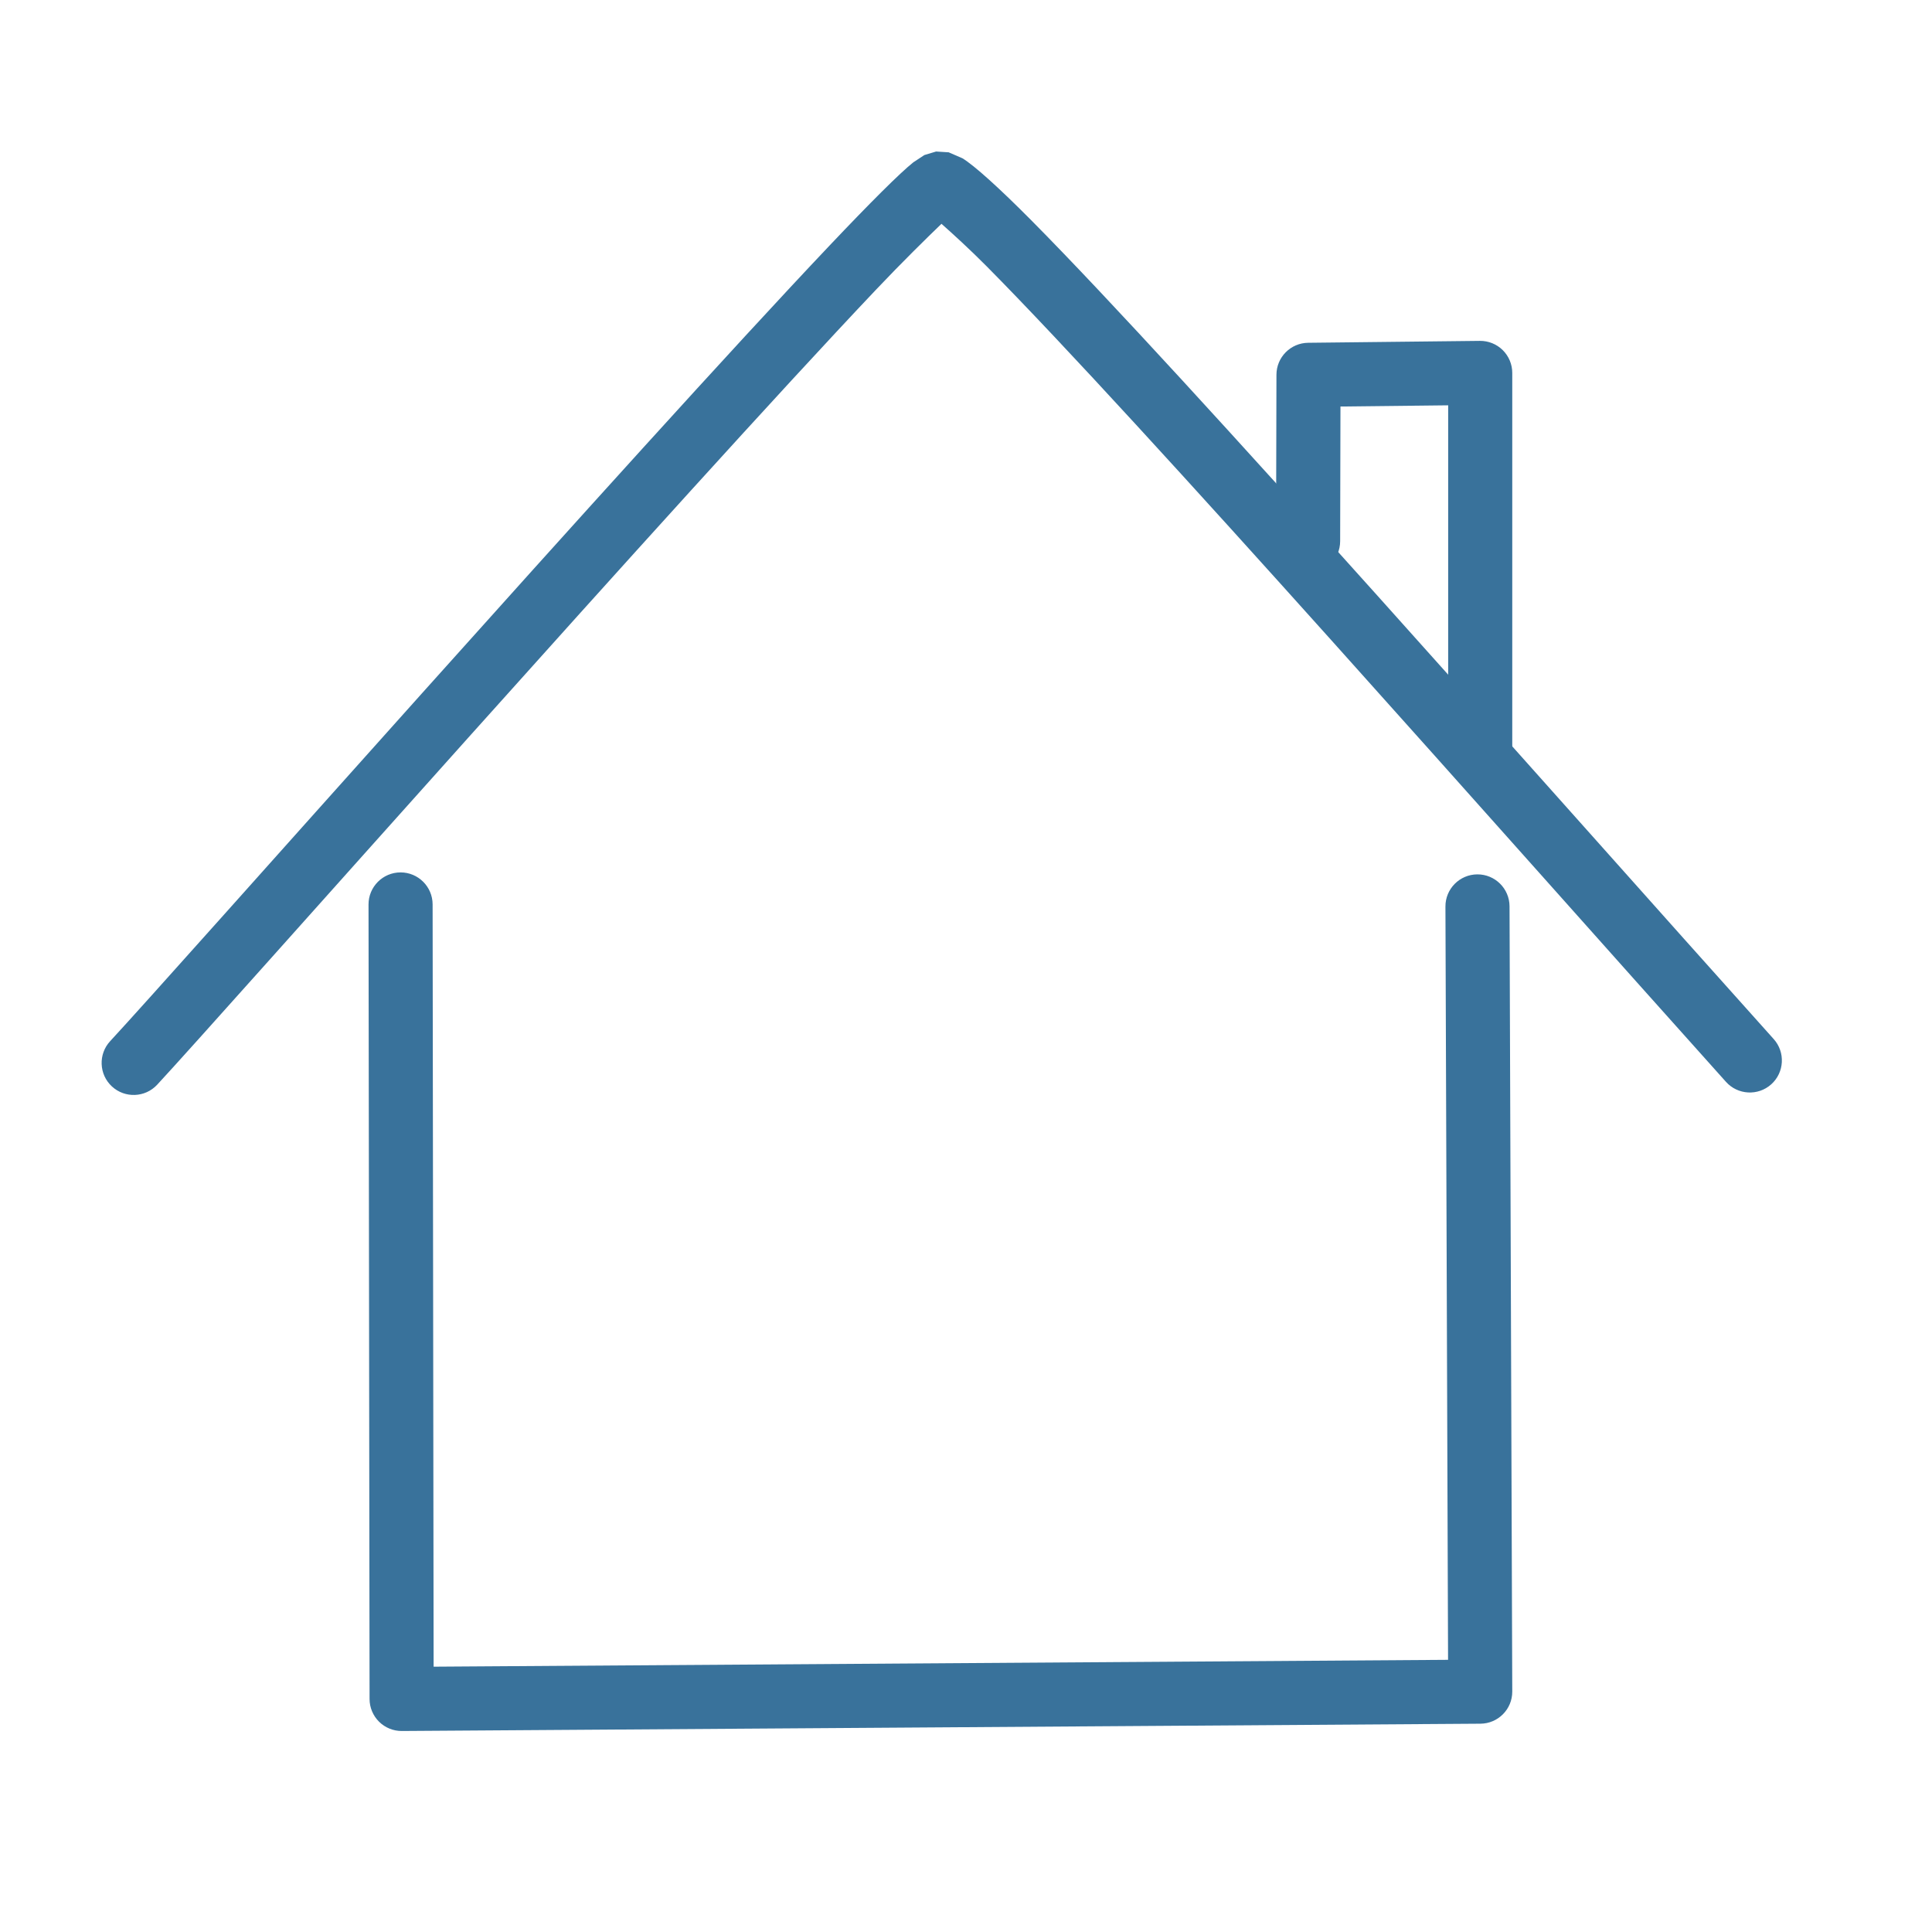
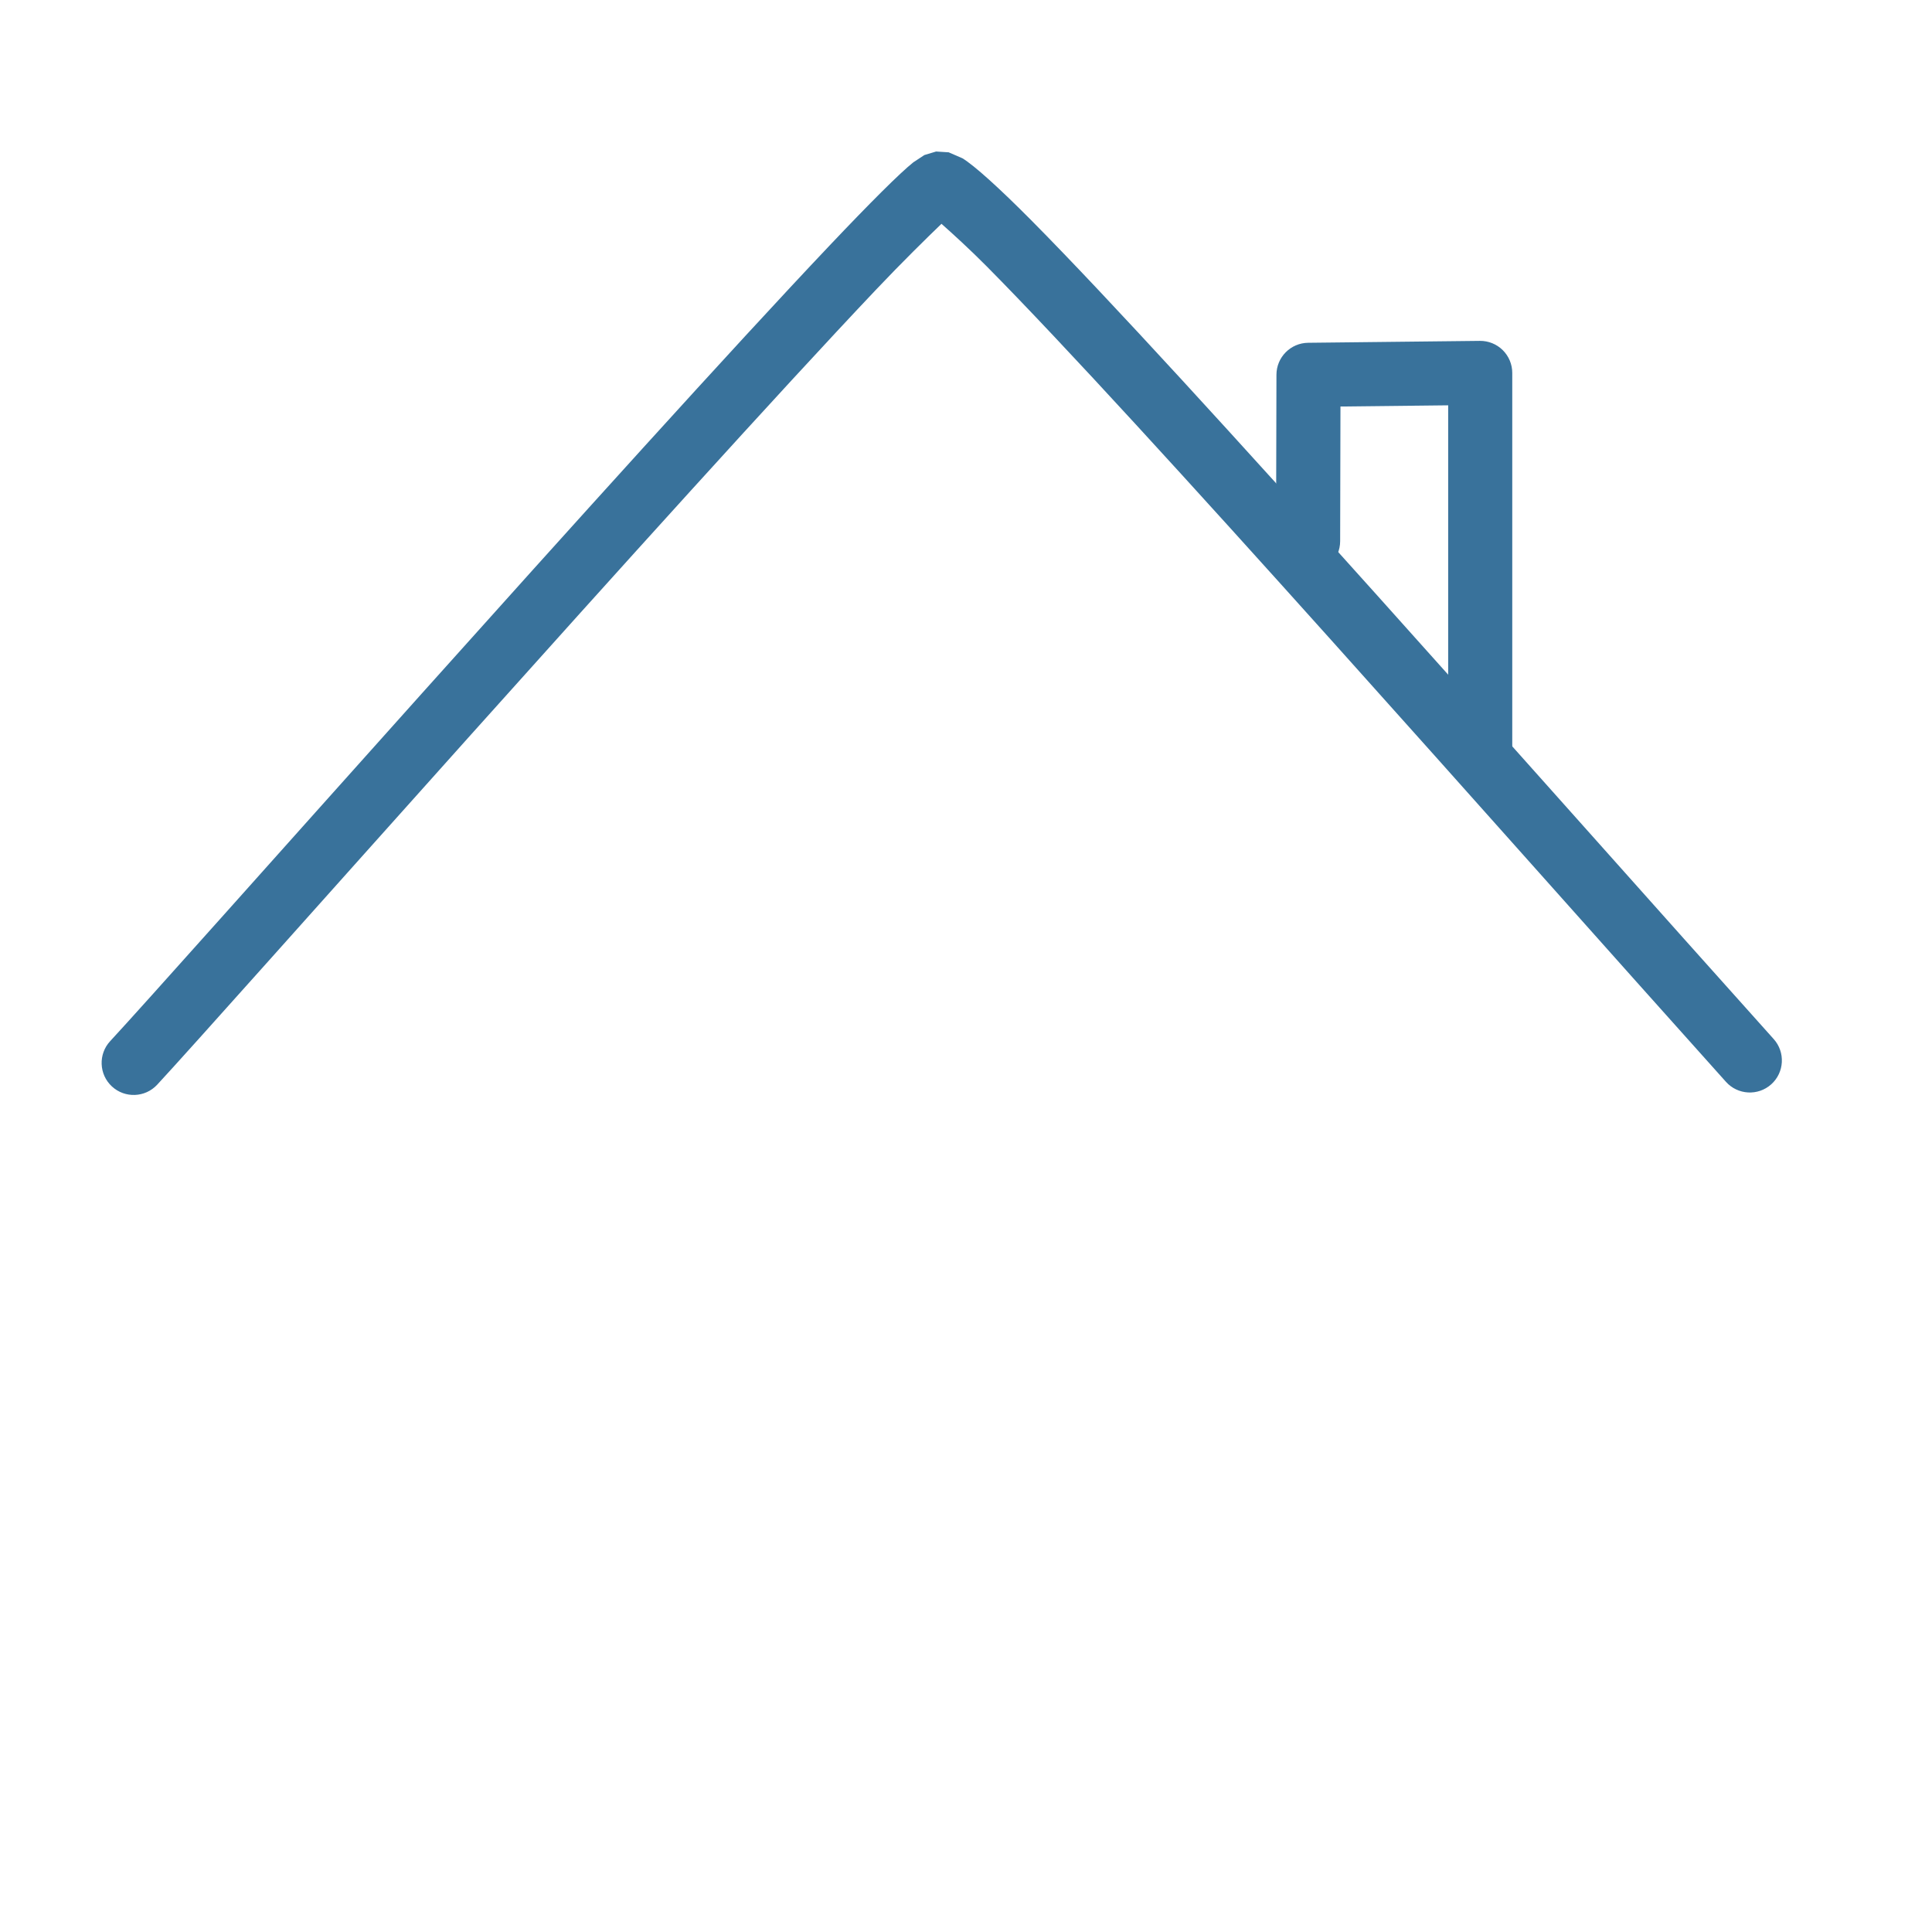
<svg xmlns="http://www.w3.org/2000/svg" width="100%" height="100%" viewBox="0 0 150 150" version="1.1" xml:space="preserve" style="fill-rule:evenodd;clip-rule:evenodd;stroke-linejoin:round;stroke-miterlimit:2;">
  <g id="Roof" transform="matrix(2.619,0,0,2.619,-2917.65,-3923.8)">
    <g>
      <g transform="matrix(0.019,0,0,0.019,1113.84,1498.22)">
-         <path d="M1479.06,348.445C1456.68,369.968 1418.06,407.805 1377.06,451.071C1072.59,772.422 358.851,1580.12 255.326,1691.67C236.554,1711.9 204.892,1713.08 184.664,1694.31C164.437,1675.54 163.256,1643.88 182.028,1623.65C285.617,1512.03 999.808,703.841 1304.47,382.292C1367.8,315.456 1414.31,269.057 1435.1,252.519L1452.35,241.147L1470.63,235.64L1490.29,236.879L1511.81,246.216C1530.11,257.422 1568.34,291.651 1620.49,344.273C1860.27,586.22 2433.03,1236.66 2777.51,1620.42C2795.94,1640.96 2794.24,1672.59 2773.7,1691.03C2753.16,1709.46 2721.53,1707.76 2703.09,1687.22C2359.6,1304.56 1788.55,655.918 1549.46,414.664C1523.49,388.451 1496.58,363.965 1479.06,348.445Z" style="fill:rgb(57,114,155);" />
+         <path d="M1479.06,348.445C1456.68,369.968 1418.06,407.805 1377.06,451.071C1072.59,772.422 358.851,1580.12 255.326,1691.67C236.554,1711.9 204.892,1713.08 184.664,1694.31C164.437,1675.54 163.256,1643.88 182.028,1623.65C285.617,1512.03 999.808,703.841 1304.47,382.292C1367.8,315.456 1414.31,269.057 1435.1,252.519L1452.35,241.147L1470.63,235.64L1490.29,236.879L1511.81,246.216C1530.11,257.422 1568.34,291.651 1620.49,344.273C1860.27,586.22 2433.03,1236.66 2777.51,1620.42C2795.94,1640.96 2794.24,1672.59 2773.7,1691.03C2753.16,1709.46 2721.53,1707.76 2703.09,1687.22C2359.6,1304.56 1788.55,655.918 1549.46,414.664C1523.49,388.451 1496.58,363.965 1479.06,348.445" style="fill:rgb(57,114,155);" />
      </g>
      <g transform="matrix(0.019,0,0,0.019,1113.84,1498.22)">
-         <path d="M585.098,1410.47C585.062,1382.87 607.437,1360.44 635.032,1360.4C662.628,1360.36 685.062,1382.74 685.098,1410.33L686.66,2599.68C686.66,2599.68 2269.45,2588.98 2269.45,2588.98L2265.36,1413.64C2265.26,1386.05 2287.59,1363.57 2315.19,1363.47C2342.78,1363.37 2365.26,1385.7 2365.36,1413.3L2369.62,2638.47C2369.72,2666.02 2347.51,2688.45 2319.96,2688.64L637.064,2700.02C623.756,2700.11 610.962,2694.89 601.514,2685.52C592.066,2676.15 586.744,2663.39 586.726,2650.09L585.098,1410.47Z" style="fill:rgb(57,114,155);" />
-       </g>
+         </g>
      <g transform="matrix(0.019,0,0,0.019,1113.84,1498.22)">
        <path d="M2101.08,843.733C2101.01,871.328 2078.56,893.68 2050.96,893.615C2023.37,893.55 2001.02,871.093 2001.08,843.497L2001.69,583.938C2001.75,556.587 2023.79,534.363 2051.14,534.059L2319.07,531.084C2332.42,530.936 2345.28,536.138 2354.78,545.53C2364.28,554.922 2369.62,567.724 2369.62,581.081L2369.62,1177.13C2369.62,1204.73 2347.22,1227.13 2319.62,1227.13C2292.02,1227.13 2269.62,1204.73 2269.62,1177.13C2269.62,1177.13 2269.62,631.639 2269.62,631.639C2269.62,631.639 2101.57,633.505 2101.57,633.505L2101.08,843.733Z" style="fill:rgb(57,114,155);" />
      </g>
    </g>
  </g>
</svg>